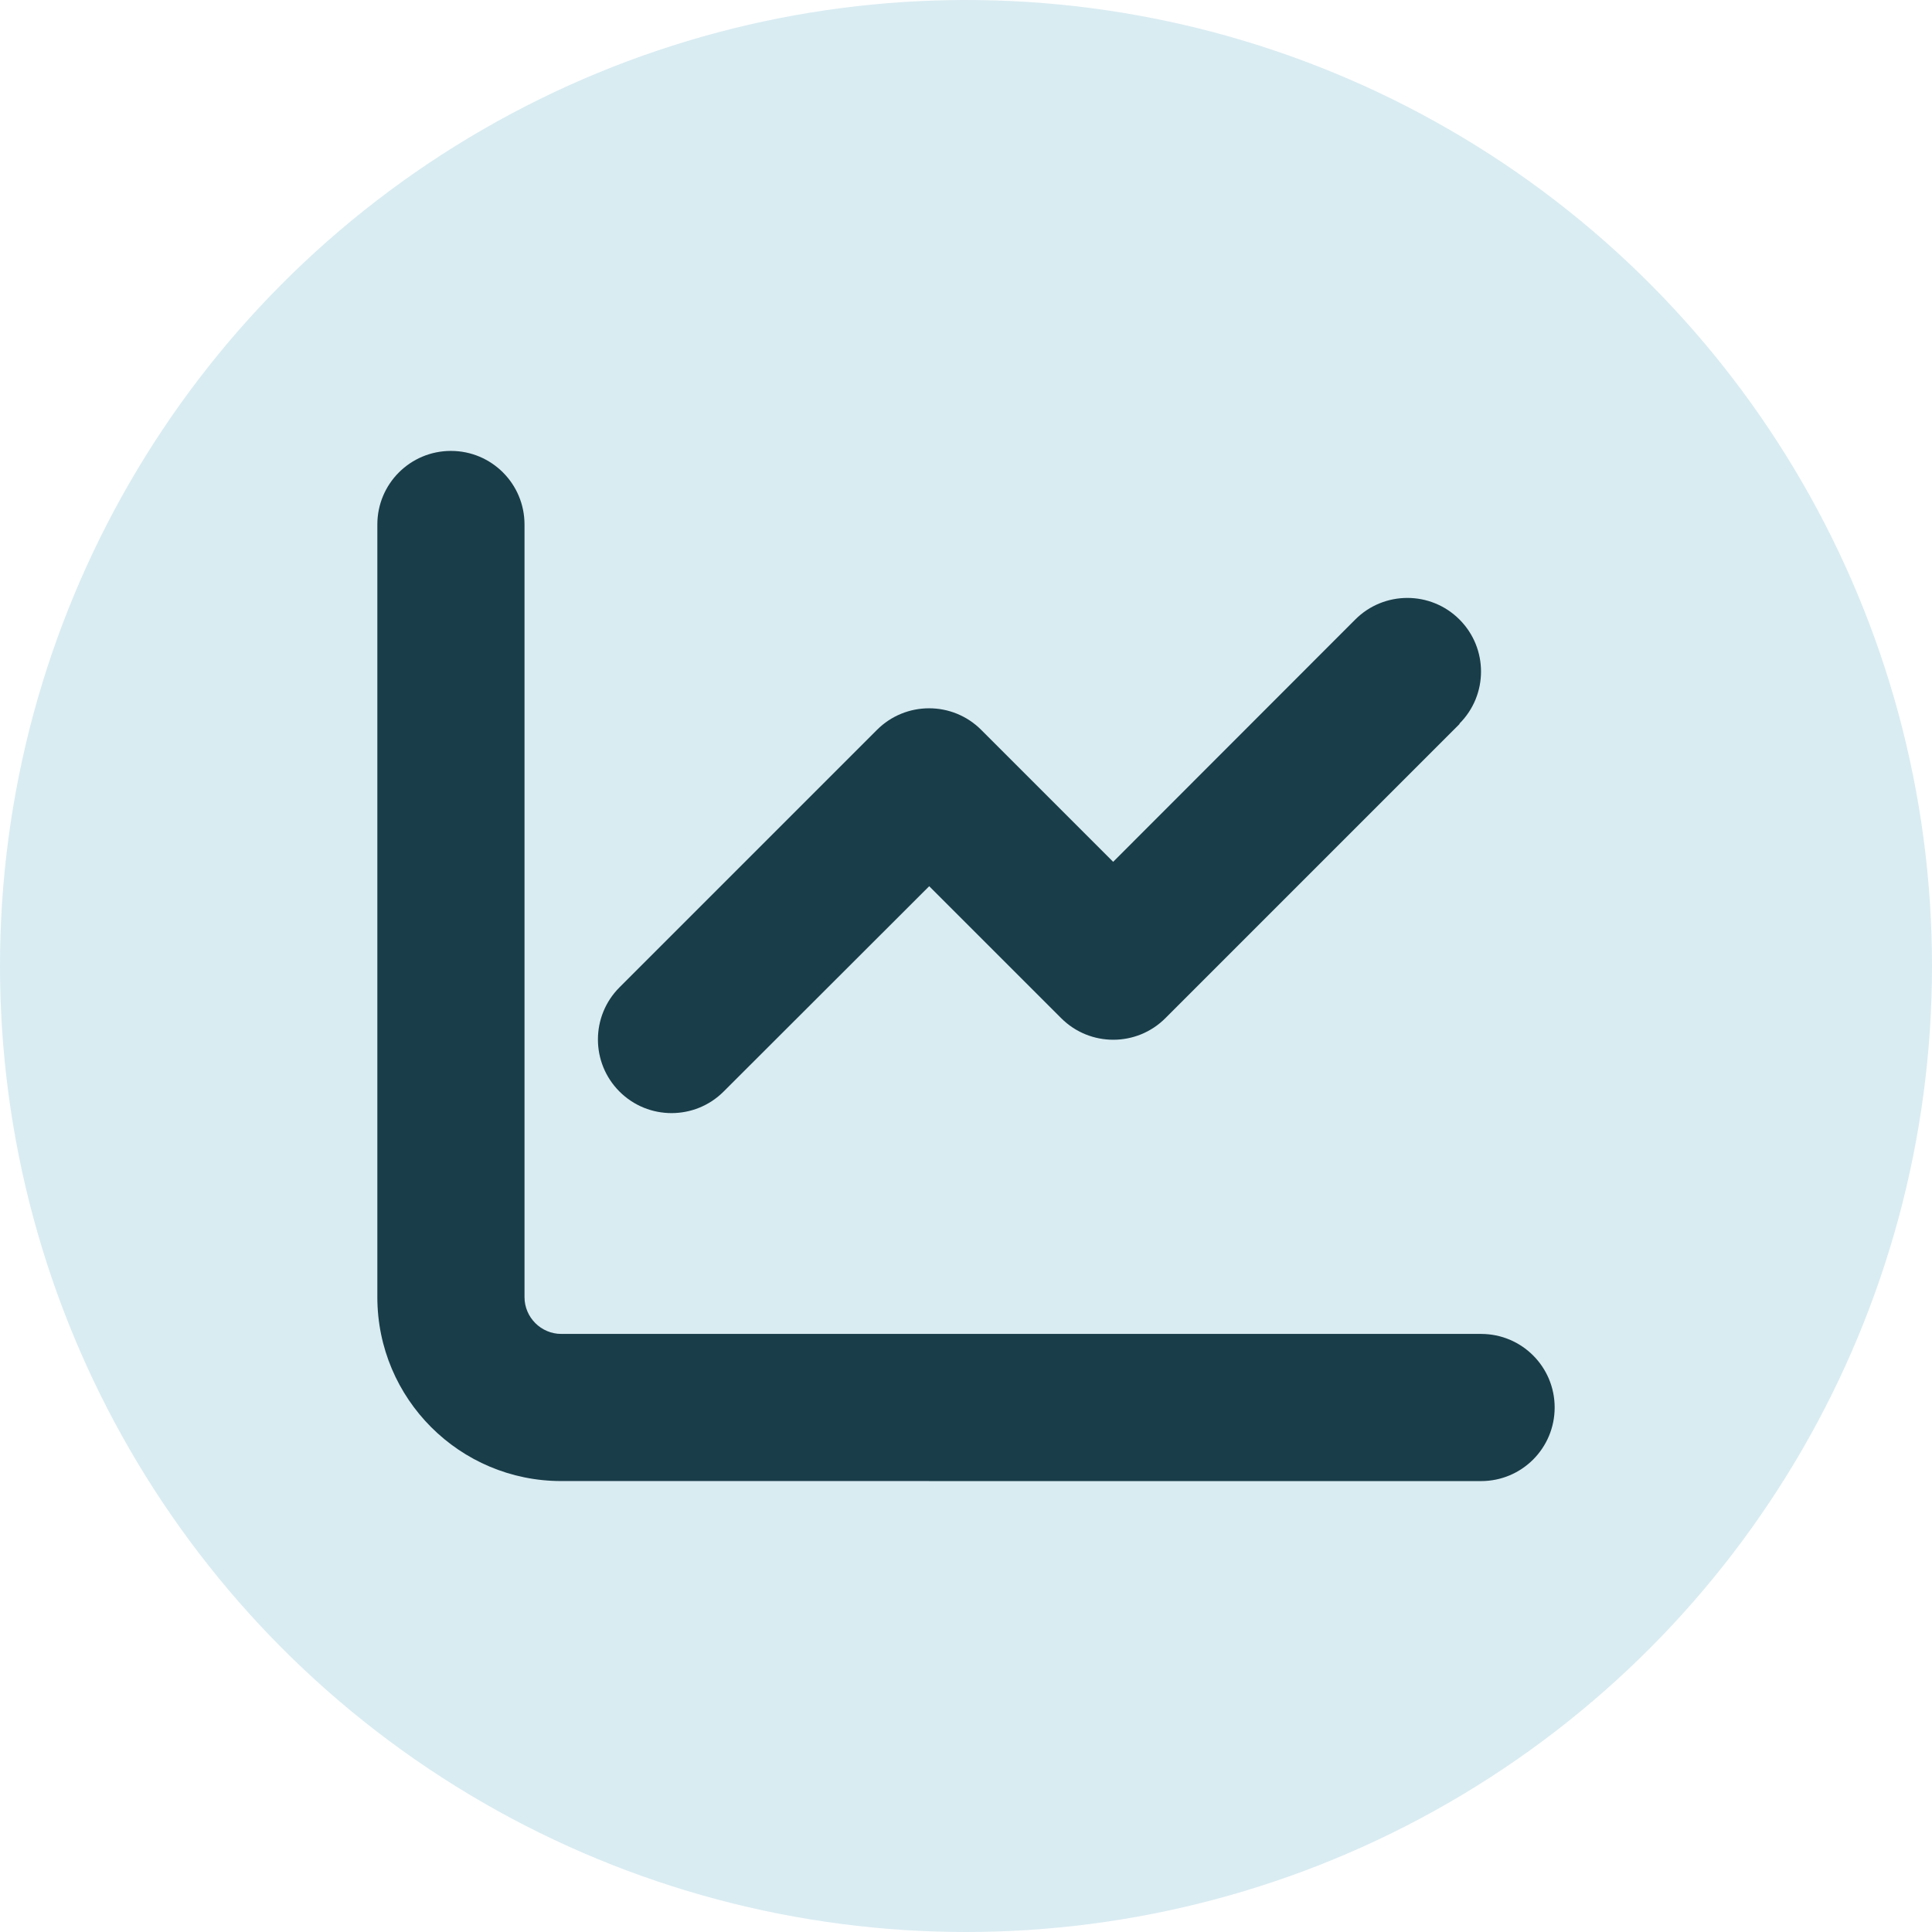
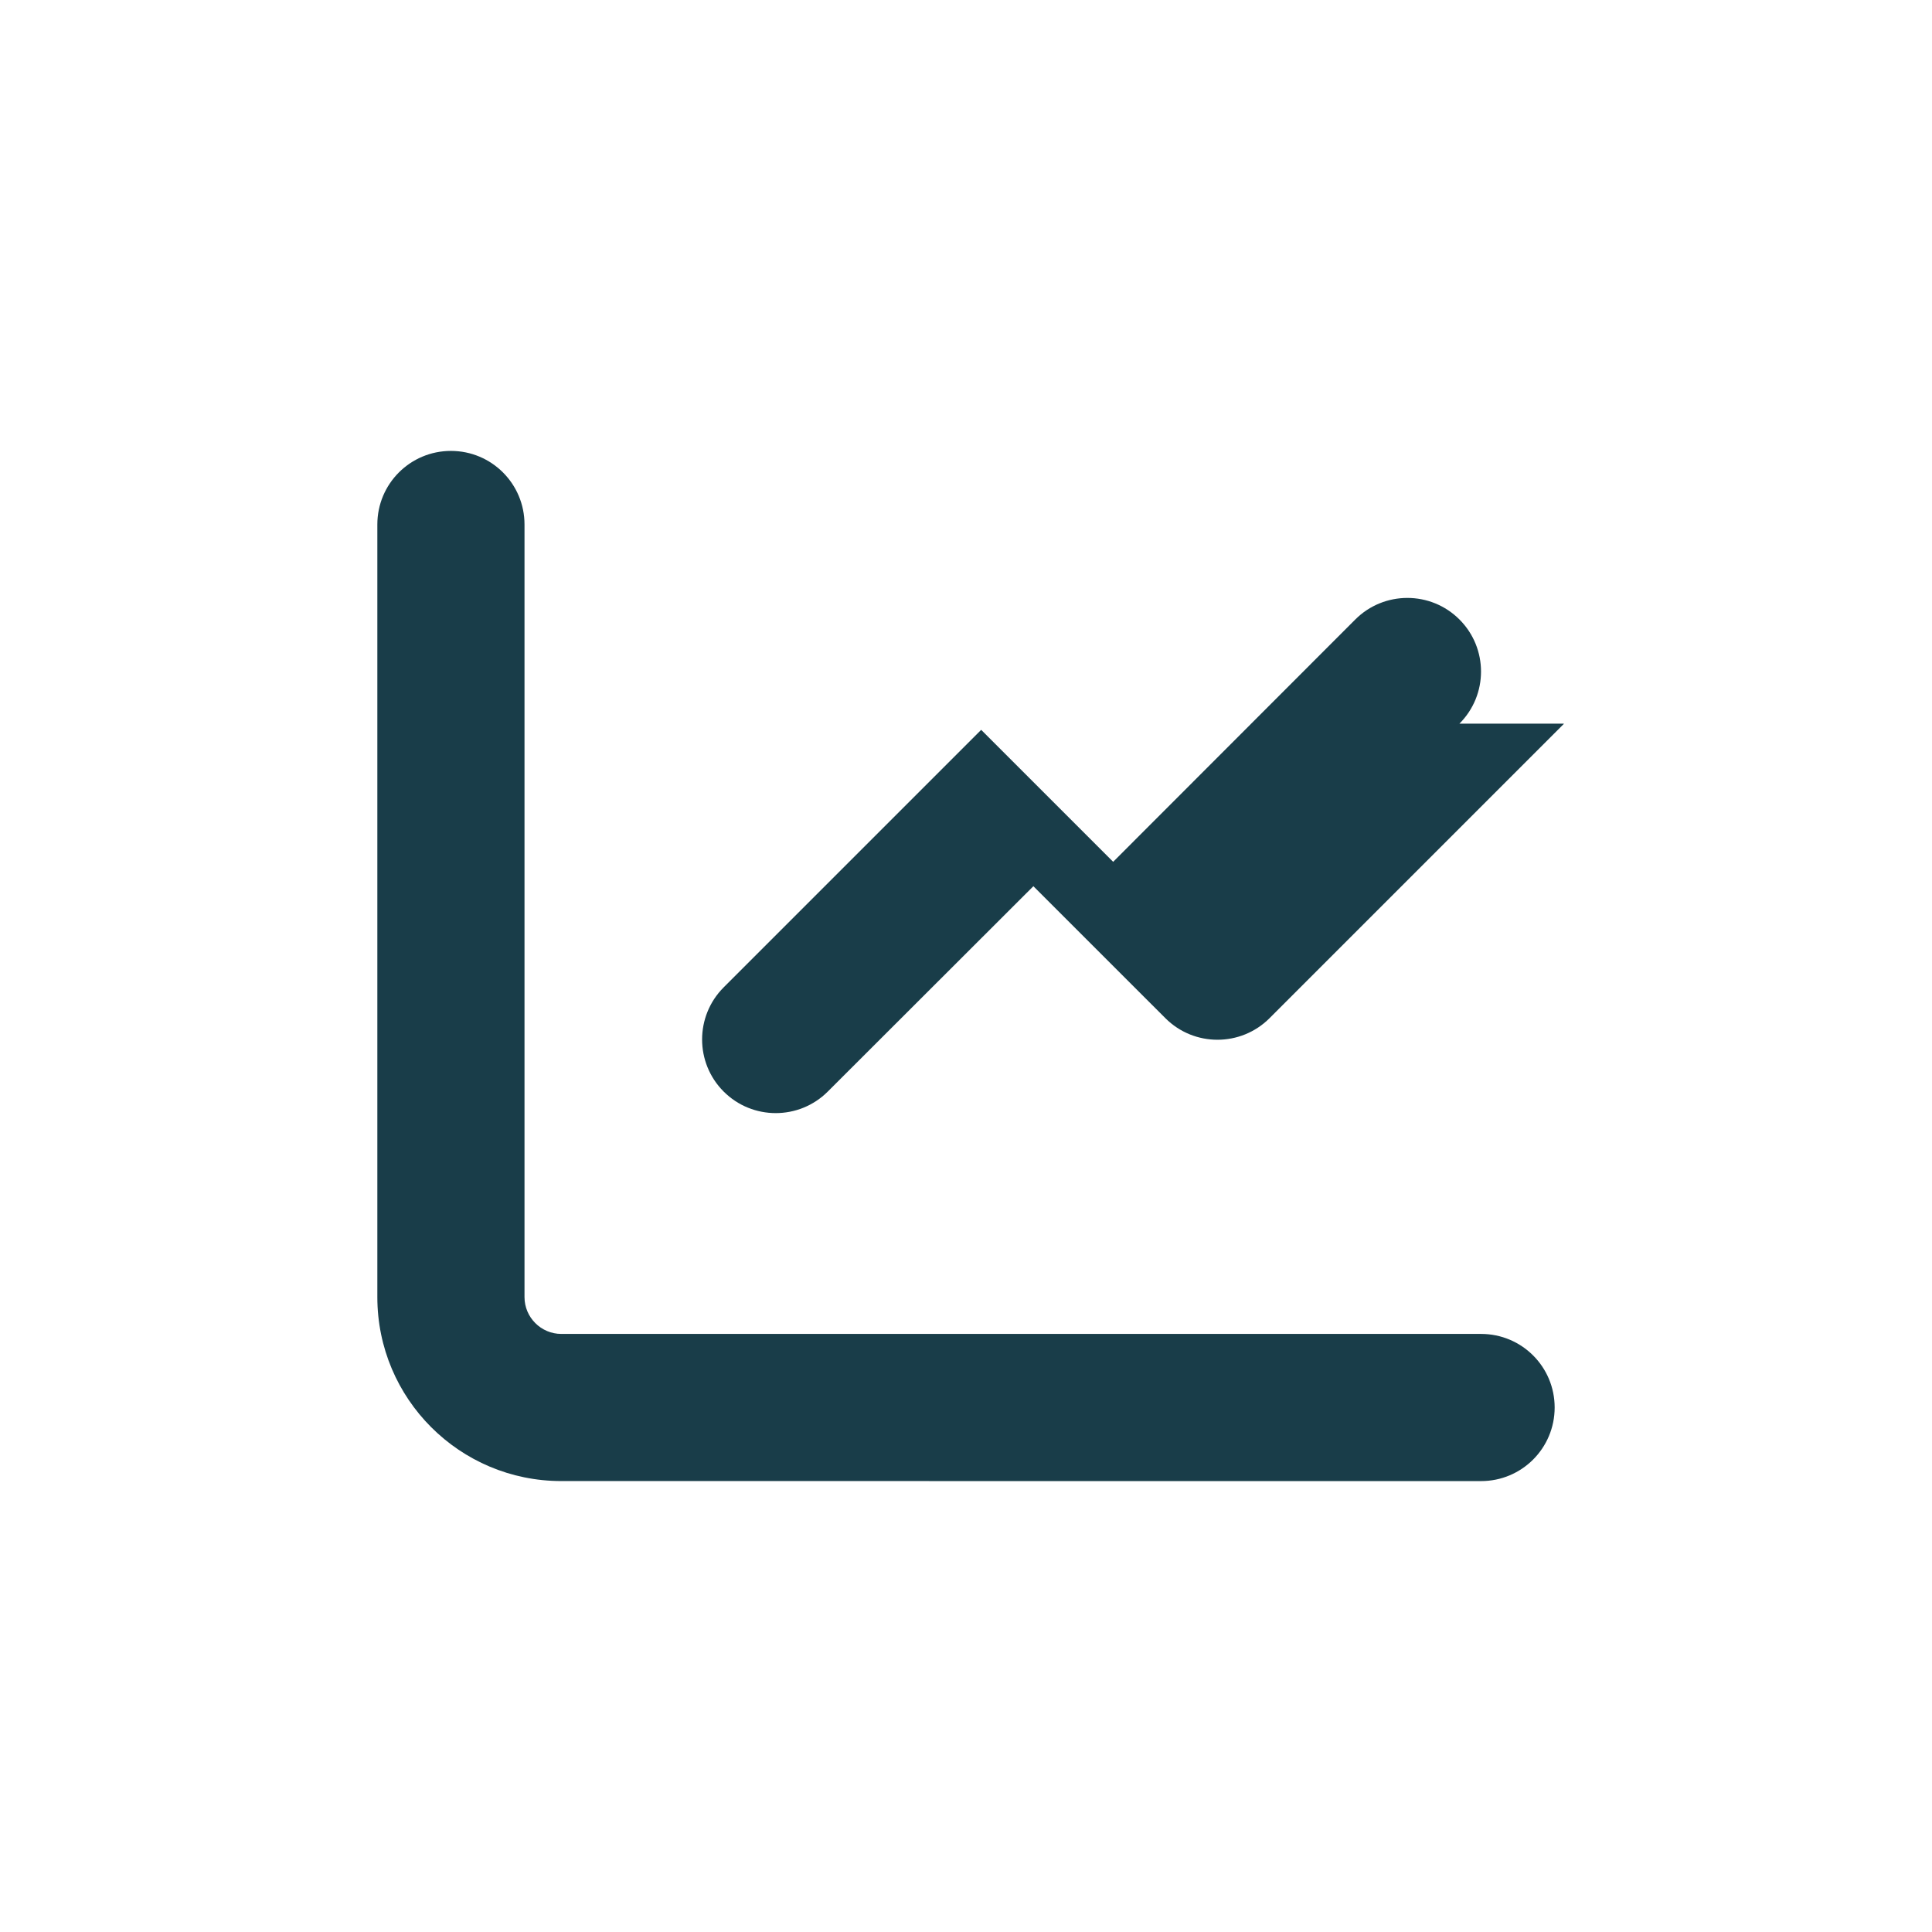
<svg xmlns="http://www.w3.org/2000/svg" width="100%" height="100%" viewBox="0 0 64 64" version="1.1" xml:space="preserve" style="fill-rule:evenodd;clip-rule:evenodd;stroke-linejoin:round;stroke-miterlimit:2;">
-   <circle cx="32" cy="32" r="32" style="fill:#d9ecf2;" />
-   <path d="M17.375,17.375c0,-1.348 -1.089,-2.438 -2.438,-2.438c-1.348,0.001 -2.437,1.09 -2.437,2.438l0,25.594c0,3.367 2.727,6.093 6.094,6.093l30.468,0.001c1.349,-0 2.438,-1.09 2.438,-2.438c0,-1.348 -1.089,-2.437 -2.438,-2.437l-30.468,-0c-0.671,-0 -1.219,-0.549 -1.219,-1.219l0,-25.594Zm30.971,6.596c0.953,-0.952 0.953,-2.498 0,-3.45c-0.952,-0.952 -2.498,-0.952 -3.45,-0l-8.021,8.028l-4.372,-4.372c-0.952,-0.952 -2.499,-0.952 -3.451,0l-8.531,8.531c-0.952,0.953 -0.952,2.499 -0,3.451c0.952,0.952 2.498,0.952 3.45,-0l6.81,-6.802l4.373,4.372c0.952,0.952 2.498,0.952 3.45,0l9.75,-9.75l-0.008,-0.008Z" style="fill:#193d49;fill-rule:nonzero;" />
+   <path d="M17.375,17.375c0,-1.348 -1.089,-2.438 -2.438,-2.438c-1.348,0.001 -2.437,1.09 -2.437,2.438l0,25.594c0,3.367 2.727,6.093 6.094,6.093l30.468,0.001c1.349,-0 2.438,-1.09 2.438,-2.438c0,-1.348 -1.089,-2.437 -2.438,-2.437l-30.468,-0c-0.671,-0 -1.219,-0.549 -1.219,-1.219l0,-25.594Zm30.971,6.596c0.953,-0.952 0.953,-2.498 0,-3.45c-0.952,-0.952 -2.498,-0.952 -3.45,-0l-8.021,8.028l-4.372,-4.372l-8.531,8.531c-0.952,0.953 -0.952,2.499 -0,3.451c0.952,0.952 2.498,0.952 3.45,-0l6.81,-6.802l4.373,4.372c0.952,0.952 2.498,0.952 3.45,0l9.75,-9.75l-0.008,-0.008Z" style="fill:#193d49;fill-rule:nonzero;" />
</svg>